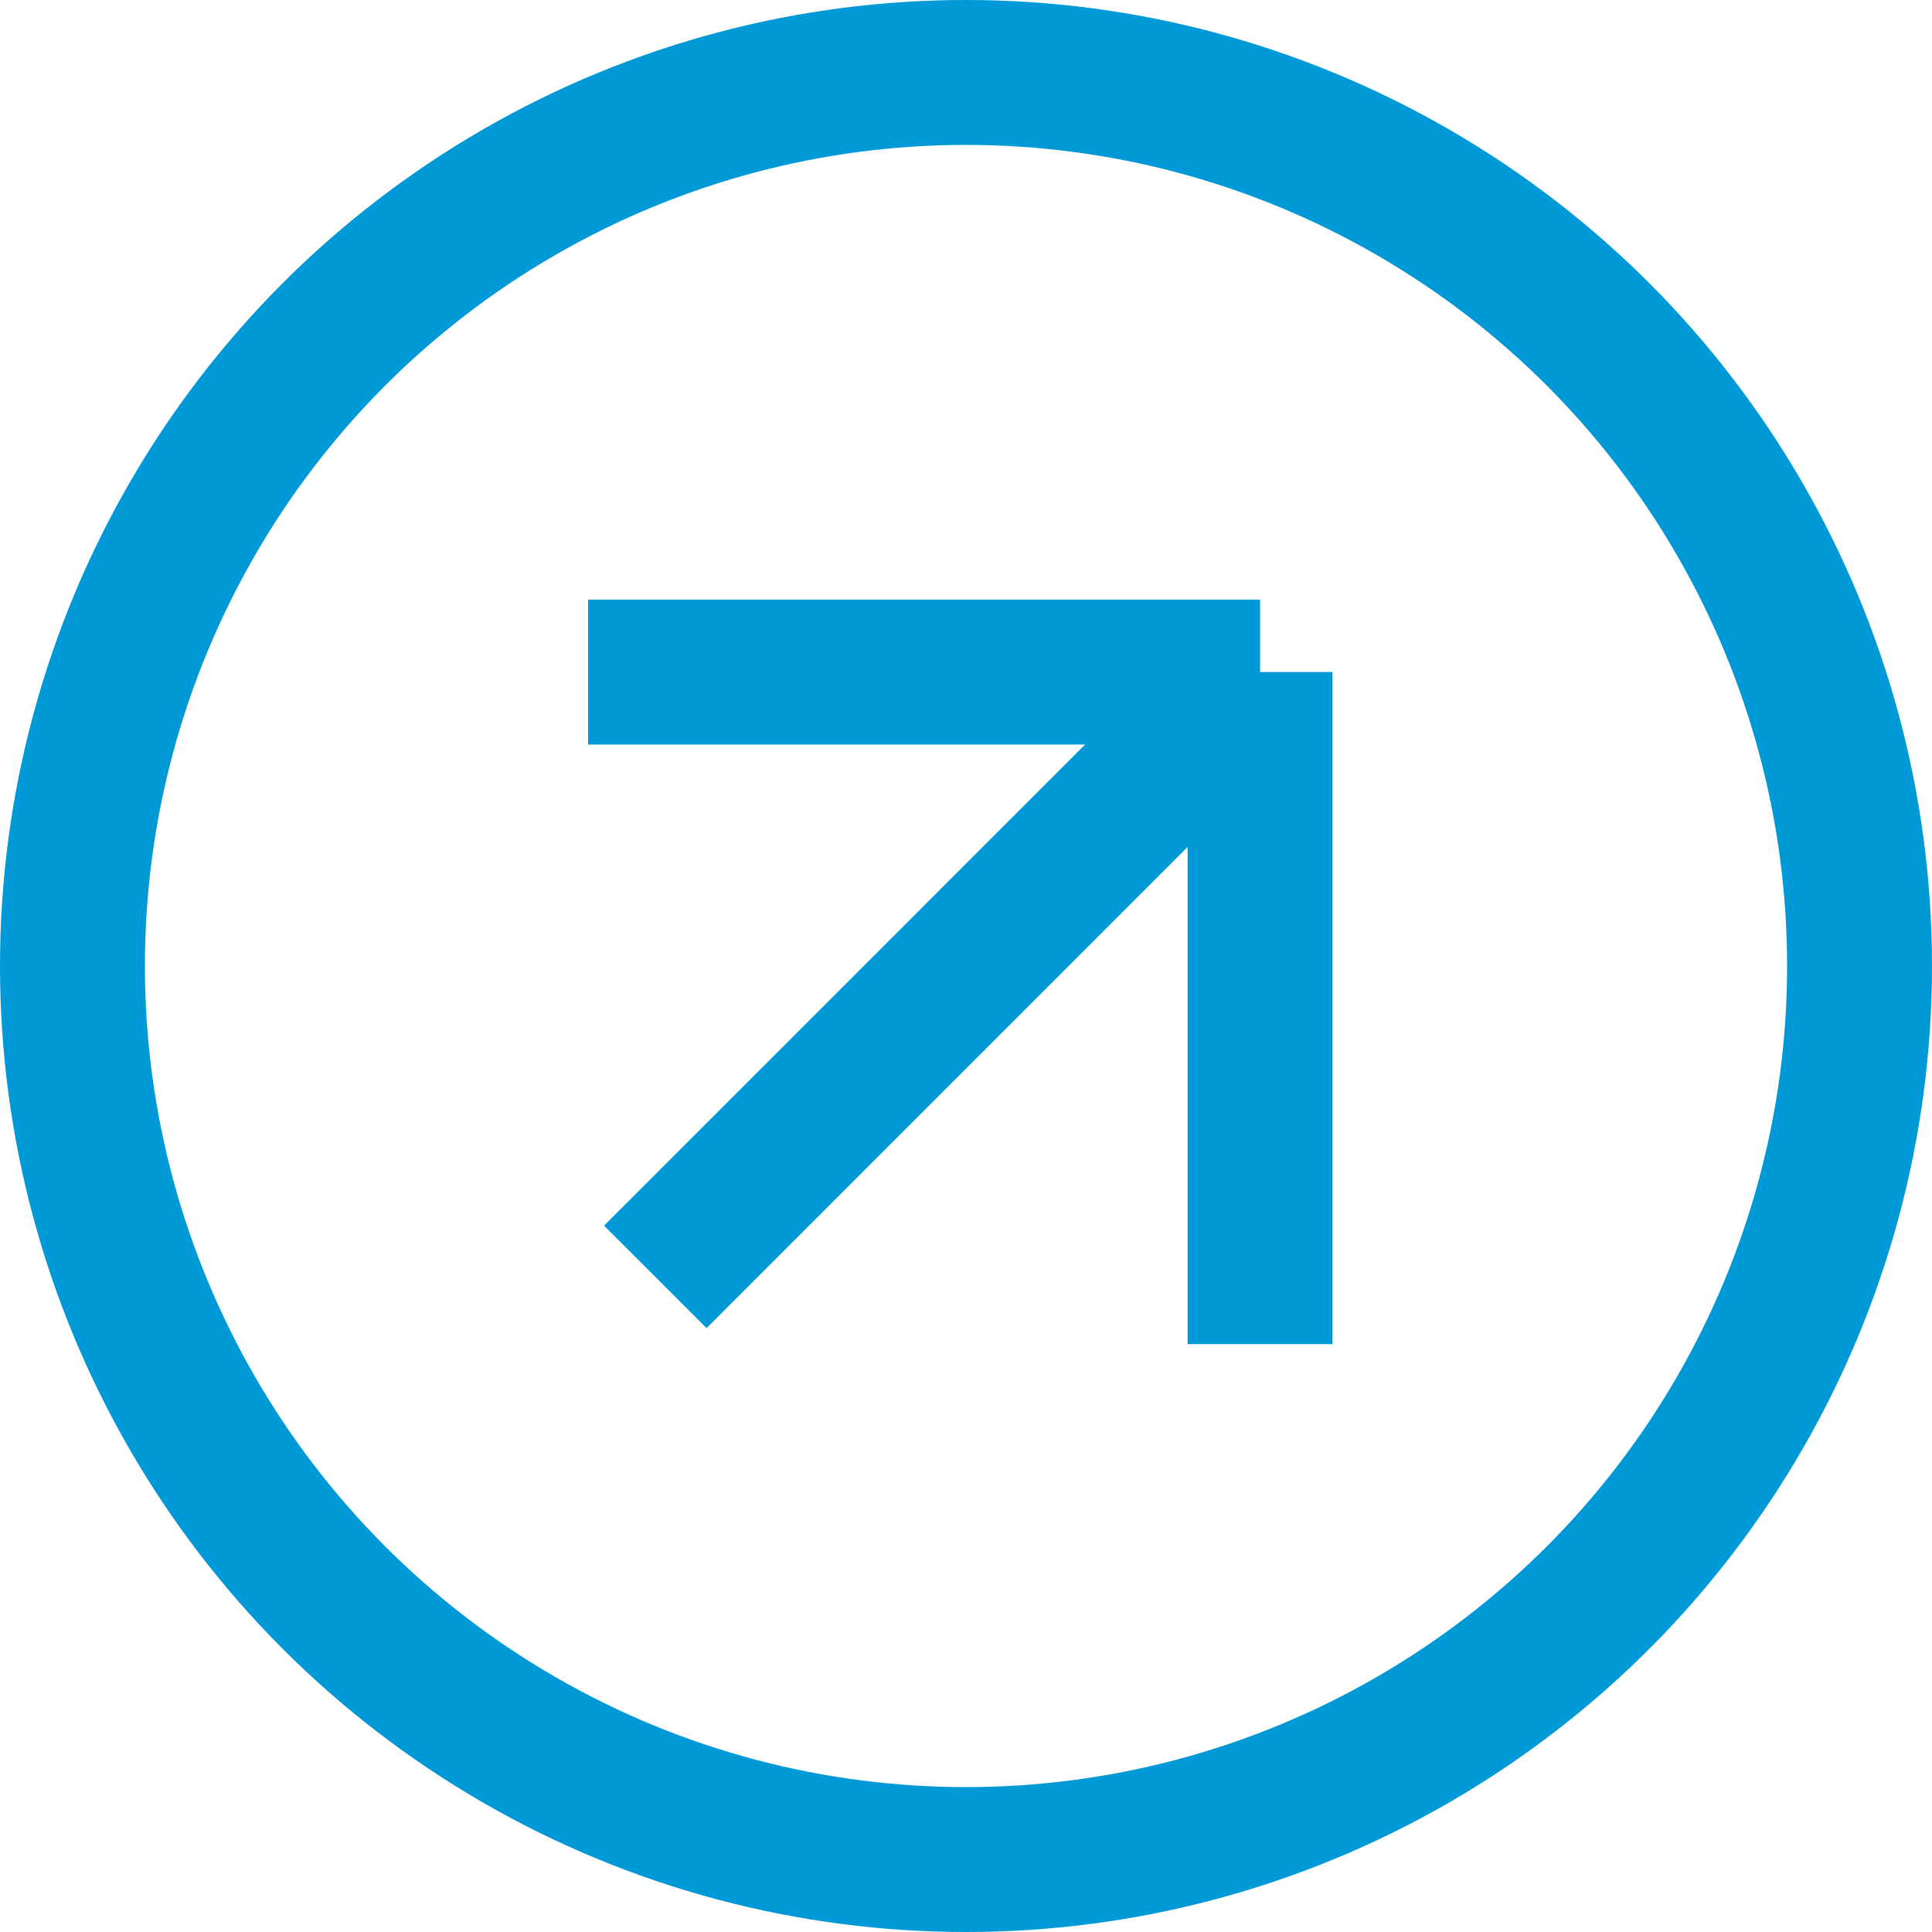
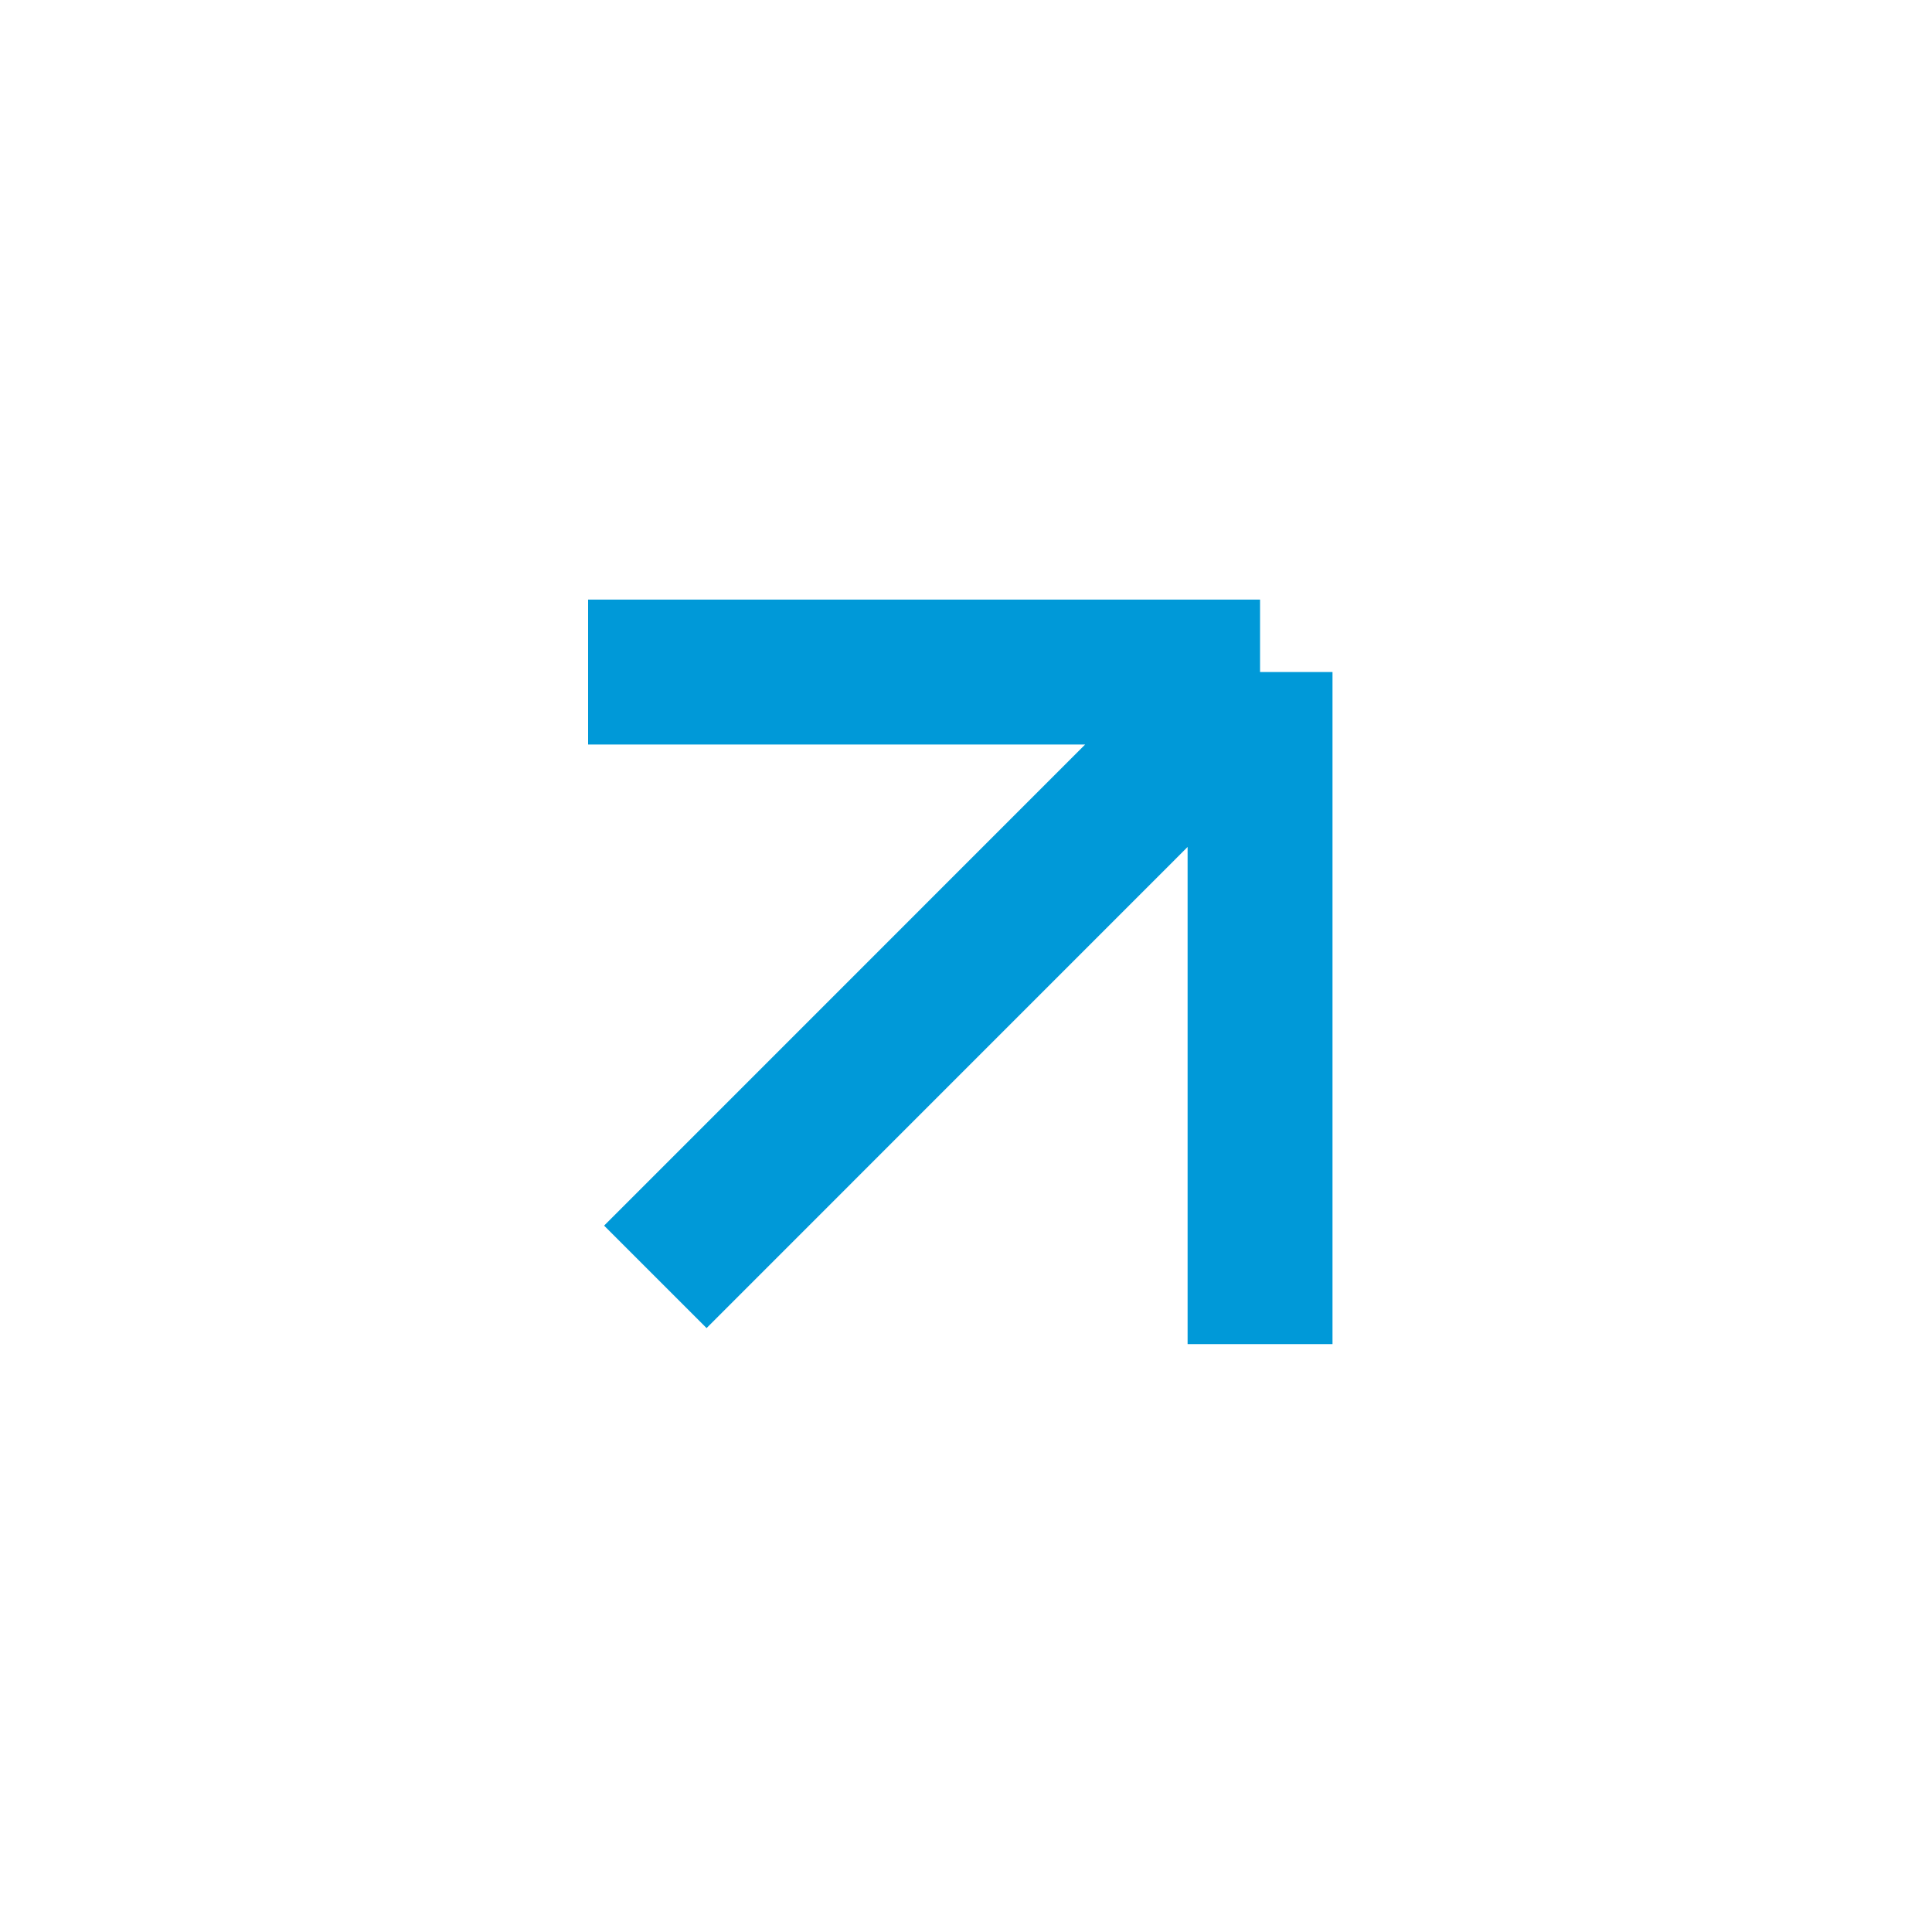
<svg xmlns="http://www.w3.org/2000/svg" width="20" height="20" viewBox="0 0 20 20" fill="none">
-   <circle cx="10" cy="10" r="9.25" stroke="#0099D8" stroke-width="1.5" />
  <path d="M6.784 13.218L13.044 6.957M13.044 6.957H6.088M13.044 6.957V13.914" stroke="#0099D8" stroke-width="1.5" />
</svg>